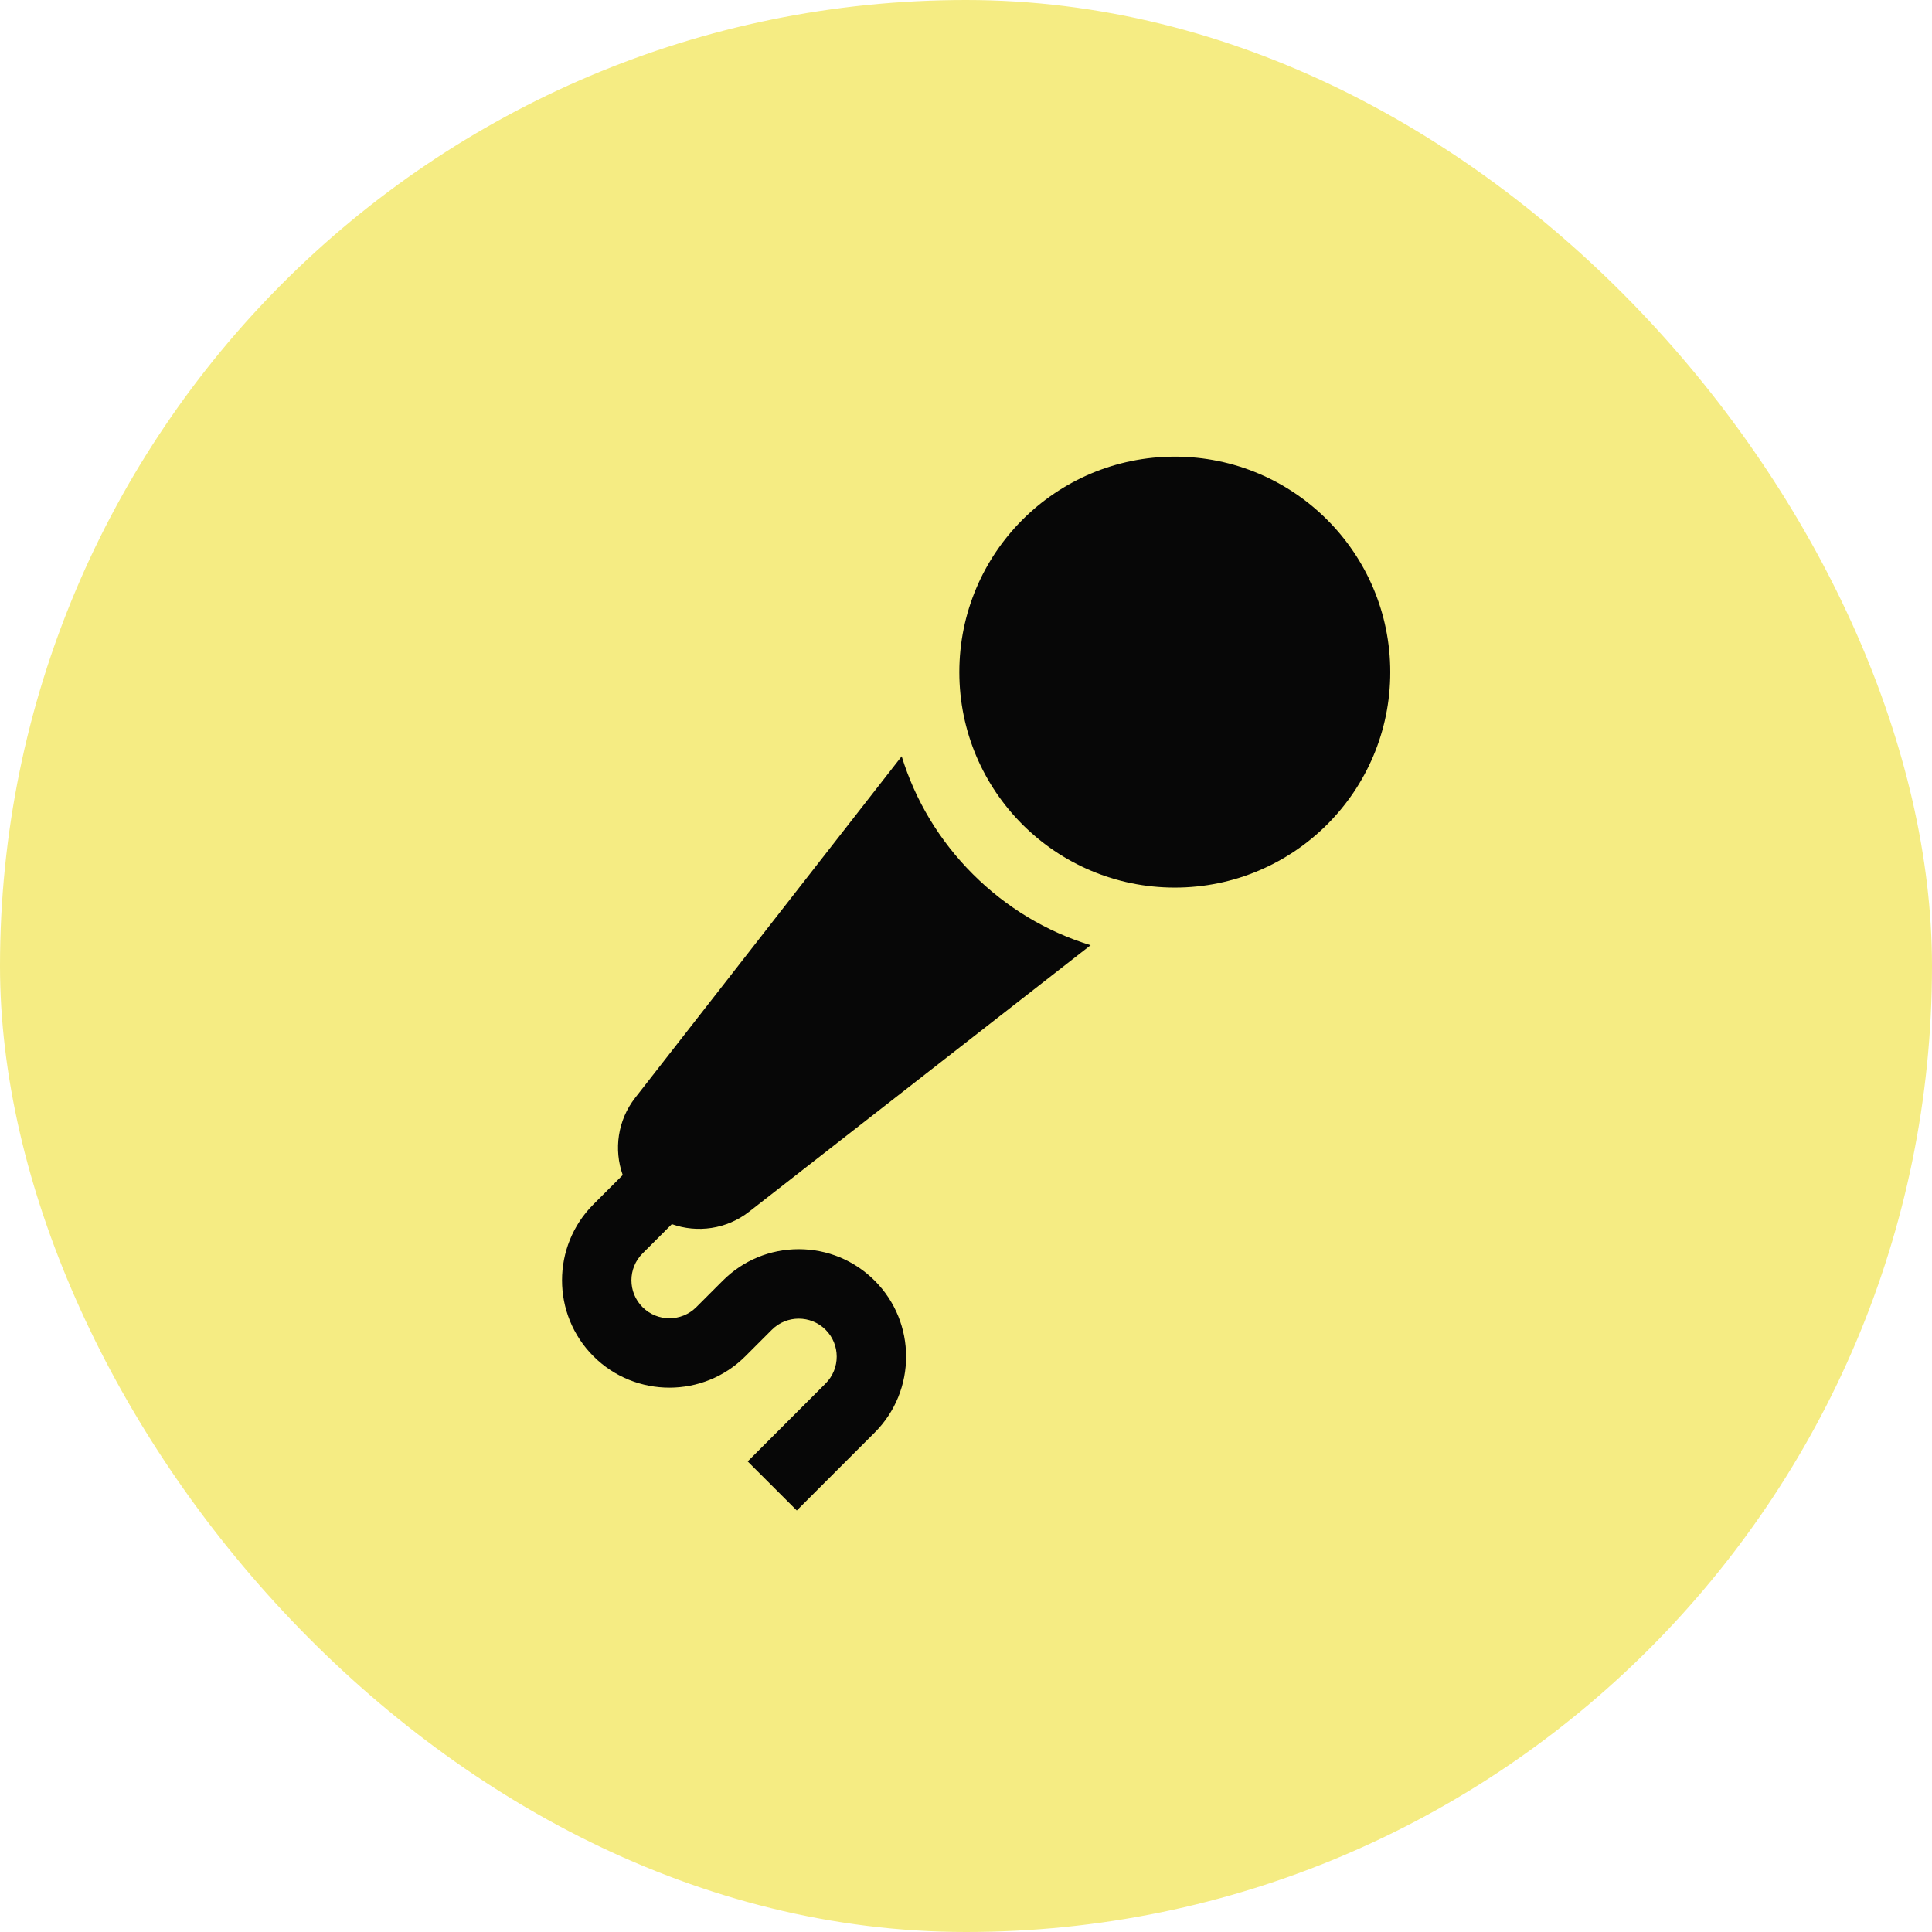
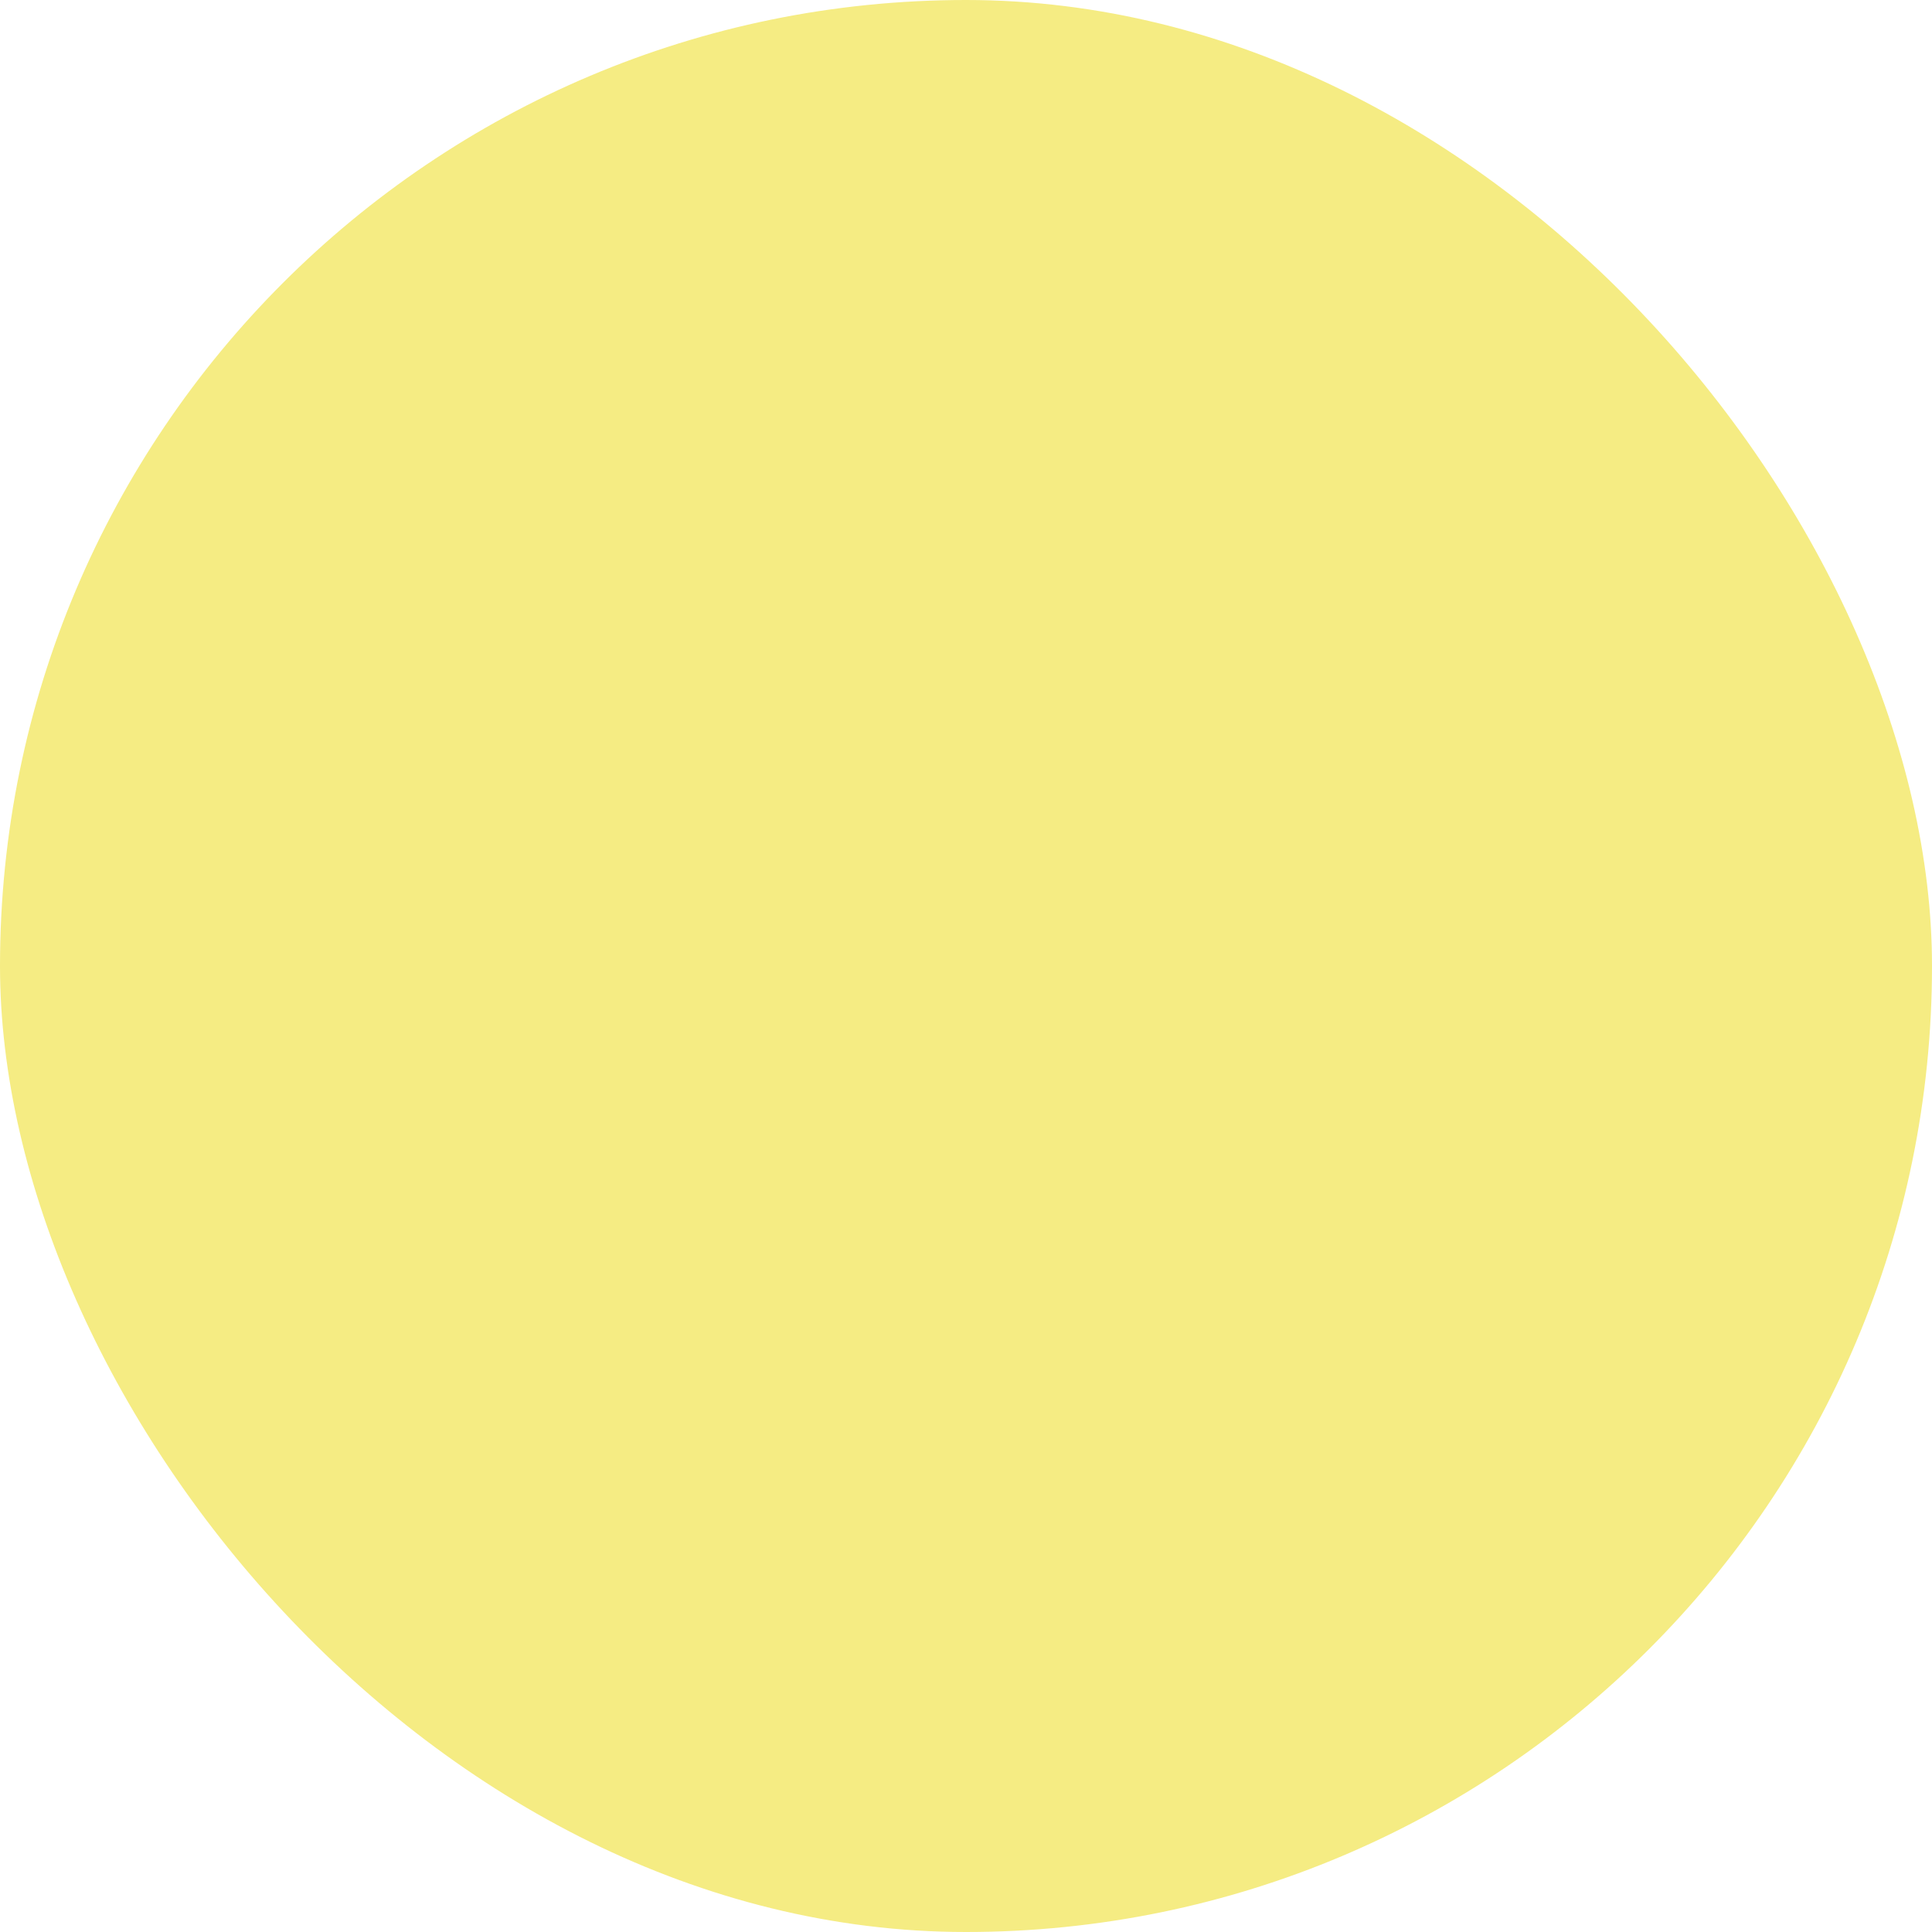
<svg xmlns="http://www.w3.org/2000/svg" width="55px" height="55px" viewBox="0 0 55 55" version="1.1">
  <title>offer-klcf25-3</title>
  <g id="Events" stroke="none" stroke-width="1" fill="none" fill-rule="evenodd">
    <g id="offer-klcf25-3">
      <rect id="Rectangle" fill="#F5EC83" x="0" y="0" width="55" height="55" rx="27.5" />
      <g id="Group" transform="translate(16, 13)" fill="#070707" fill-rule="nonzero">
-         <path d="M9.669,8.53 C10.054,9.783 10.741,10.931 11.694,11.884 C12.647,12.837 13.795,13.524 15.048,13.908 L15.048,13.908 L5.325,21.495 C4.683,21.996 3.851,22.107 3.126,21.849 L3.126,21.849 L2.292,22.683 C1.87,23.104 1.87,23.79 2.292,24.212 C2.714,24.634 3.4,24.634 3.822,24.212 L3.822,24.212 L4.576,23.458 C5.154,22.88 5.922,22.562 6.738,22.562 C7.555,22.562 8.323,22.88 8.901,23.458 C10.093,24.65 10.093,26.59 8.901,27.782 L8.901,27.782 L6.683,30 L5.285,28.603 L7.503,26.385 C7.925,25.963 7.925,25.277 7.503,24.855 C7.081,24.434 6.395,24.434 5.974,24.855 L5.974,24.855 L5.219,25.61 C4.027,26.802 2.087,26.802 0.894,25.61 C-0.298,24.417 -0.298,22.478 0.894,21.285 L0.894,21.285 L1.728,20.451 C1.47,19.727 1.581,18.894 2.082,18.252 L2.082,18.252 Z M17.444,7.46069873e-14 C20.832,7.46069873e-14 23.578,2.746 23.578,6.134 C23.578,9.522 20.832,12.268 17.444,12.268 C14.056,12.268 11.31,9.522 11.31,6.134 C11.31,2.746 14.056,7.46069873e-14 17.444,7.46069873e-14 Z" id="Combined-Shape" />
-       </g>
+         </g>
    </g>
  </g>
</svg>